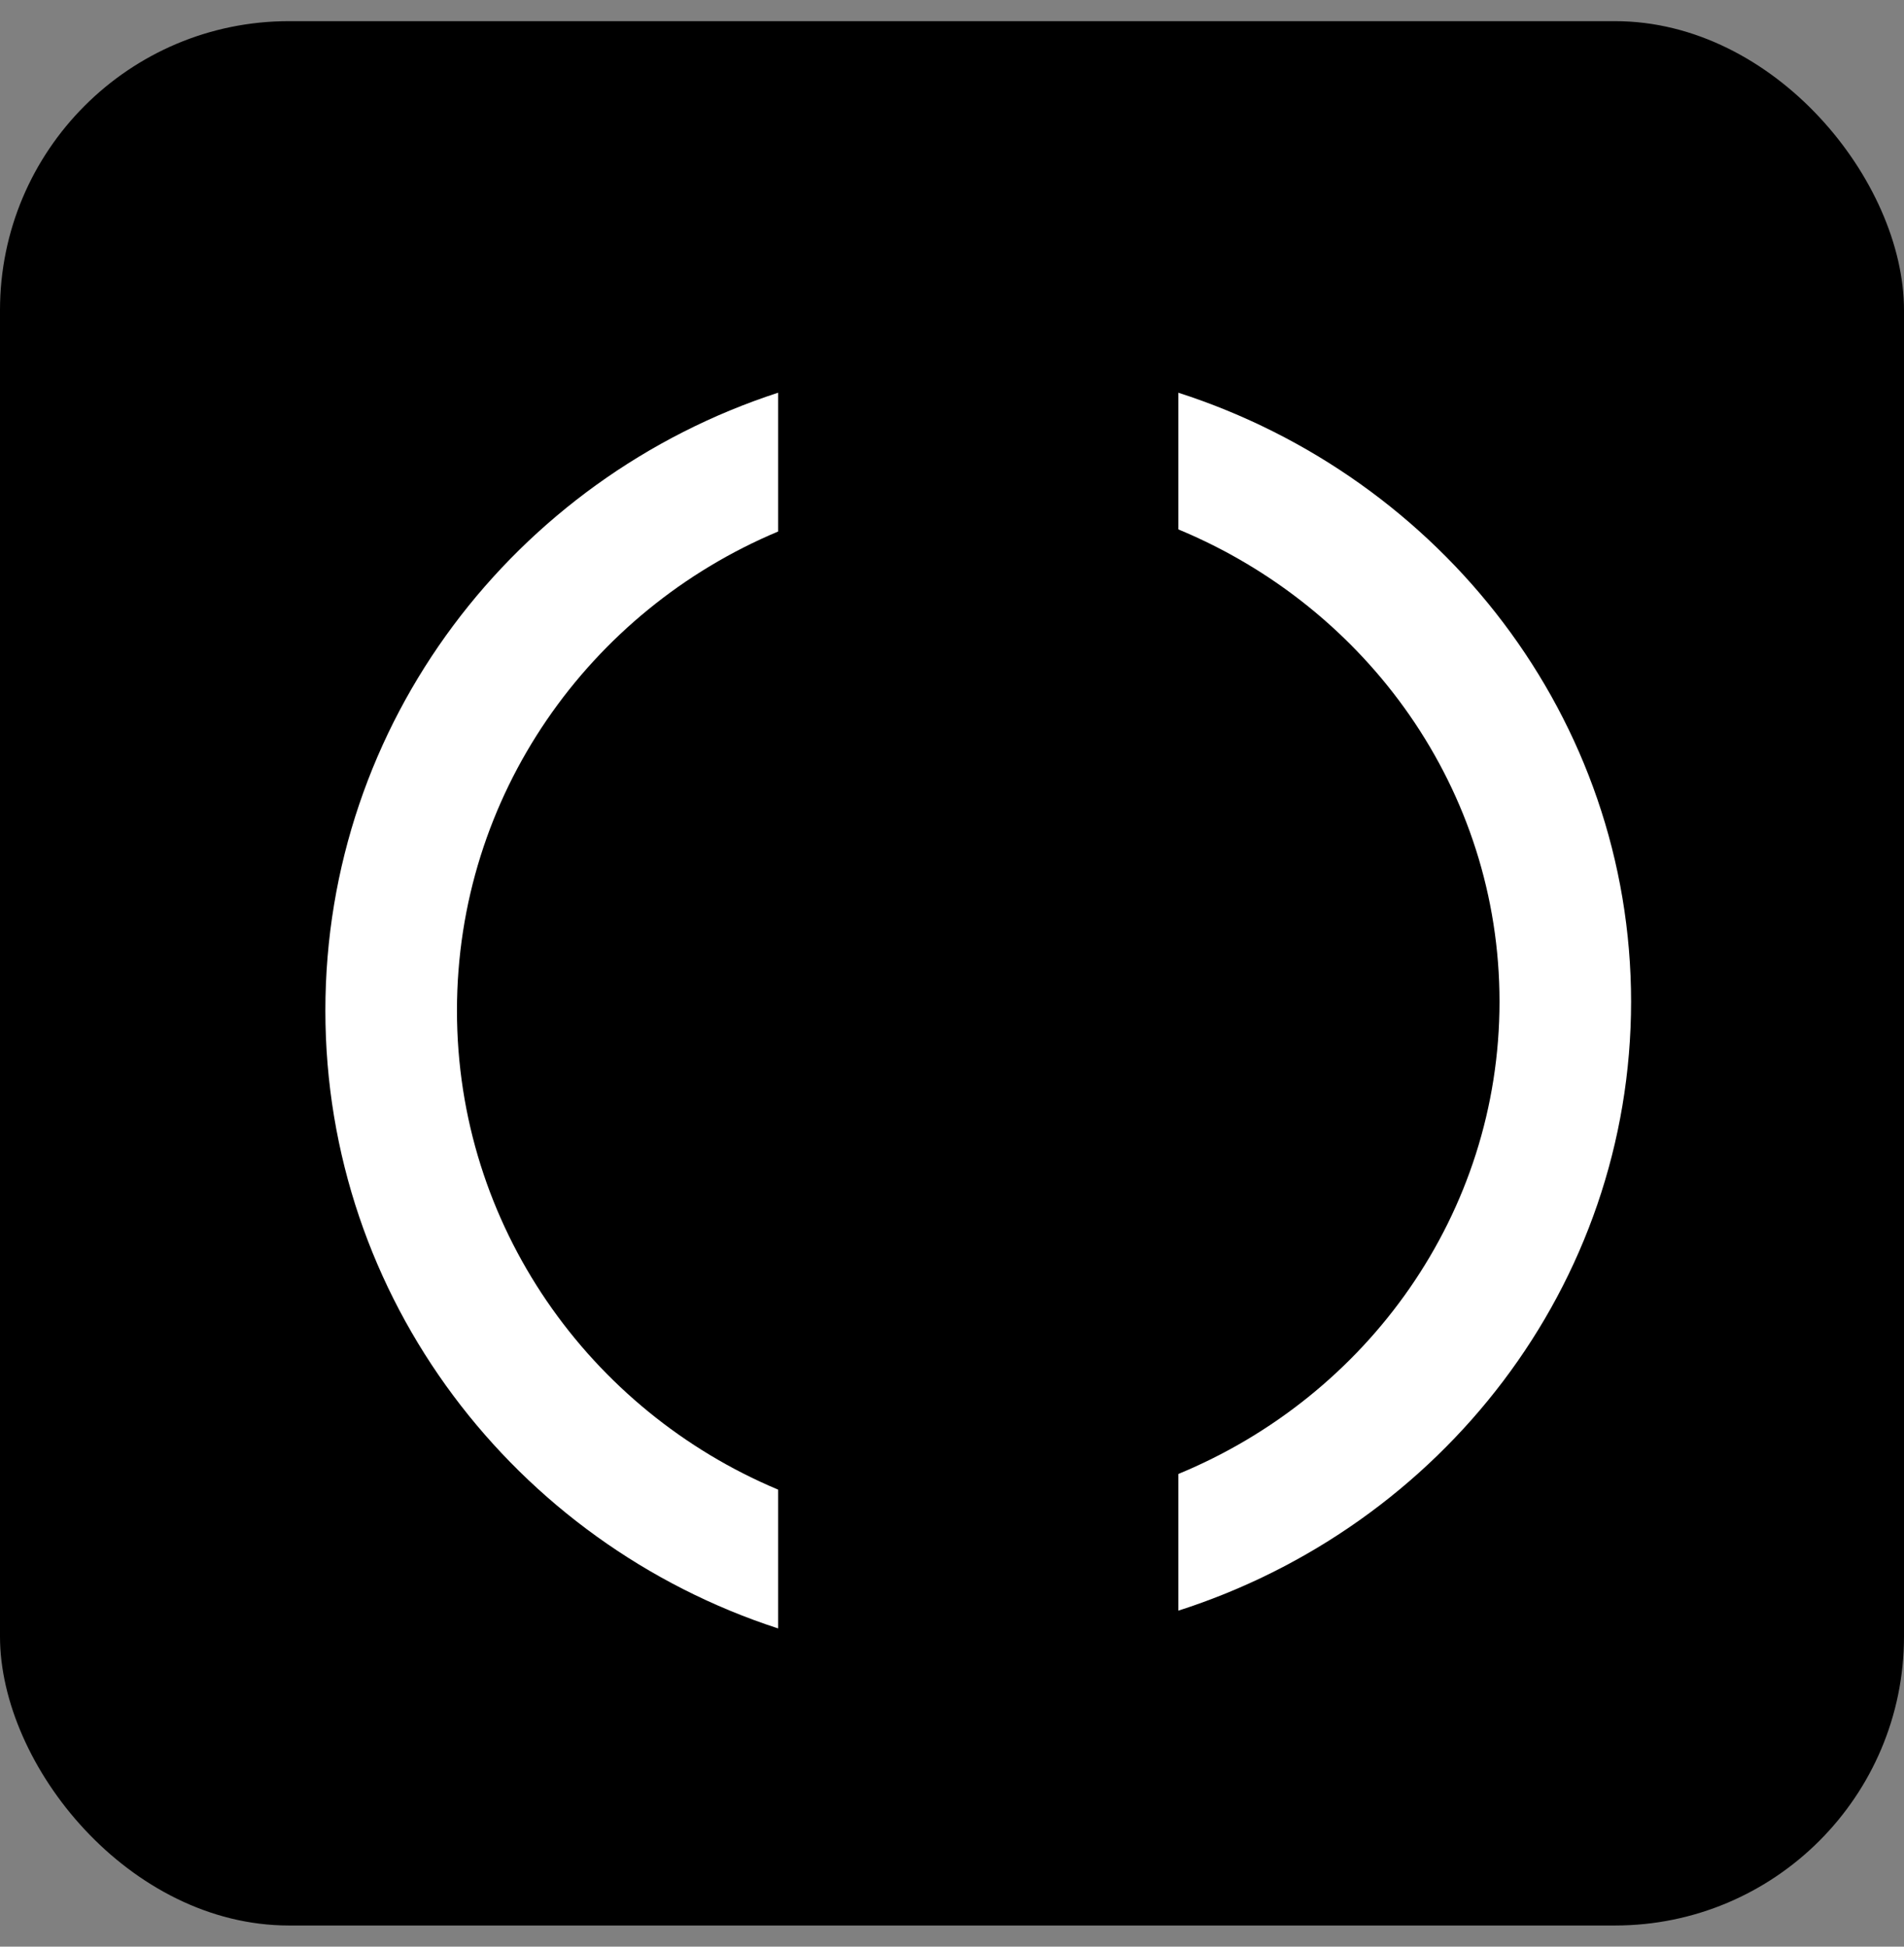
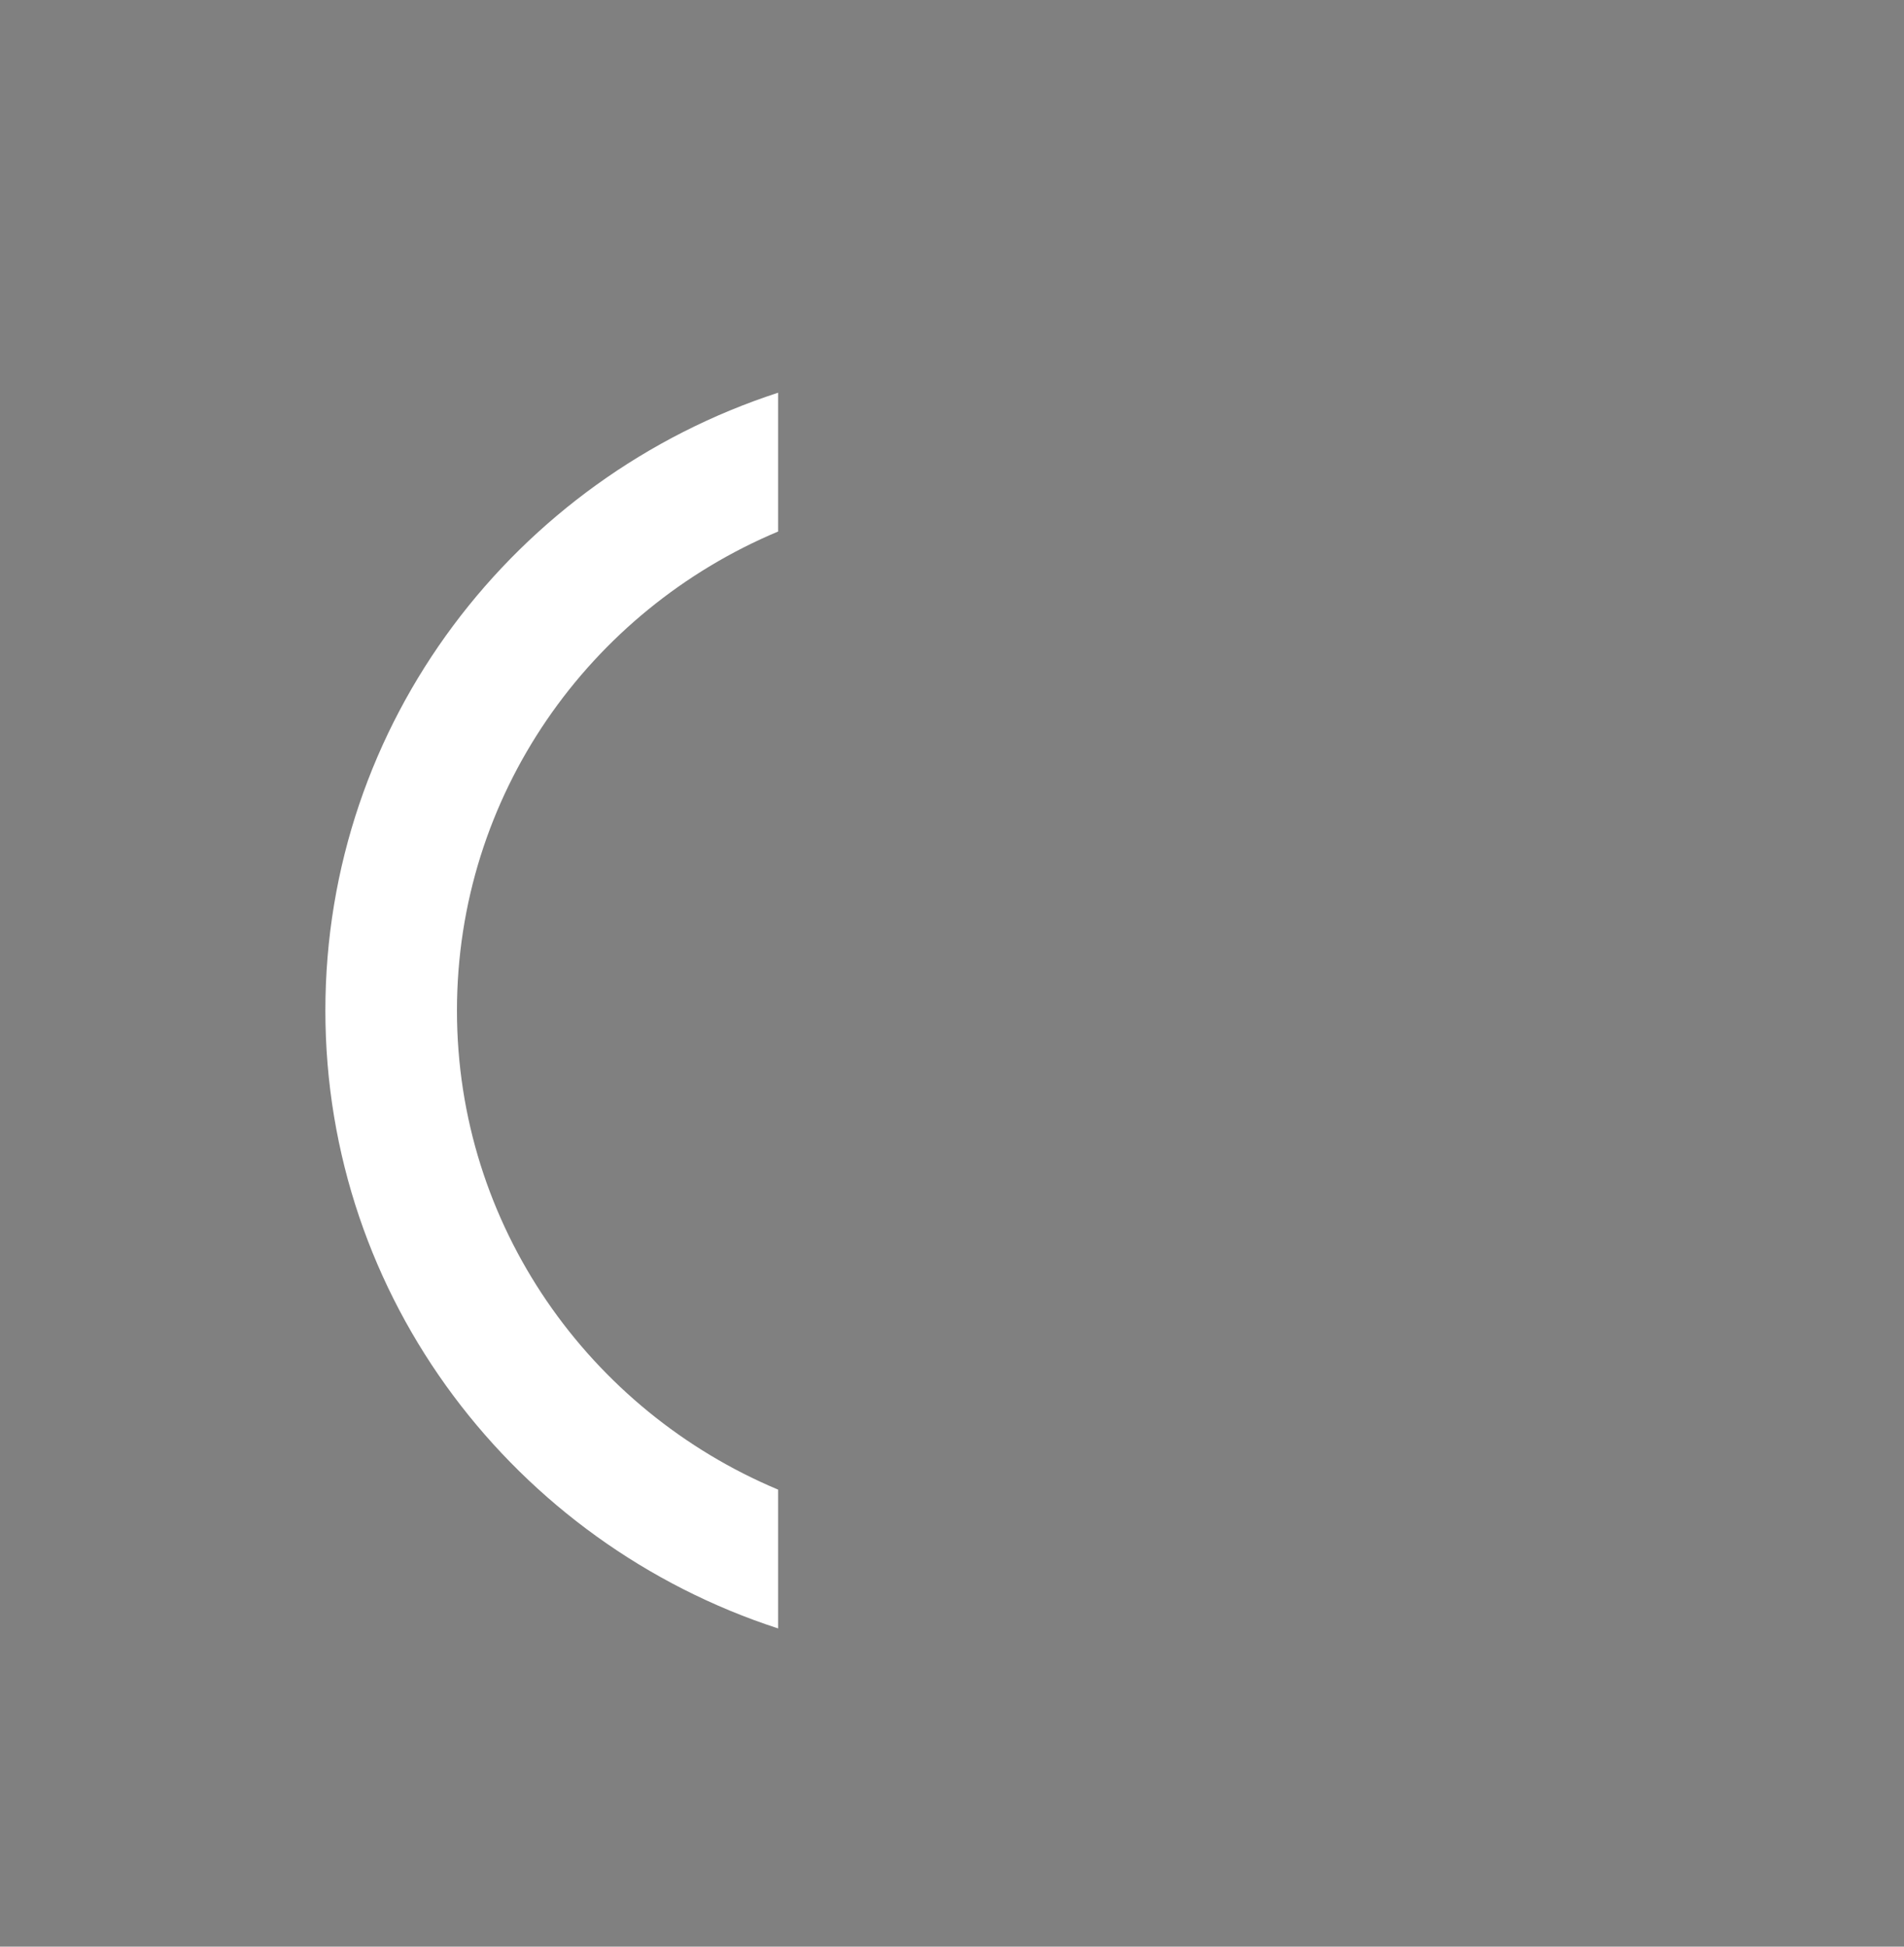
<svg xmlns="http://www.w3.org/2000/svg" viewBox="0 0 45 46" id="Capa_1">
  <rect x="0" y="0" width="45" height="46" fill="#808080" stroke="none" />
  <defs>
    <style>
      .cls-1 {
        fill: #fff;
        fill-rule: evenodd;
      }
    </style>
  </defs>
-   <rect ry="6.83" rx="6.83" height="45" width="45" y=".5" />
-   <path d="M38.55,23.68c0-6.71-4.49-12.4-10.7-14.4v3.23c4.46,1.85,7.59,6.15,7.59,11.16s-3.13,9.32-7.59,11.16v3.23c6.21-1.99,10.7-7.68,10.7-14.4Z" class="cls-1" />
  <path d="M10.8,23.88c0-5.09,3.13-9.45,7.59-11.32v-3.28c-6.21,2.02-10.7,7.79-10.7,14.6s4.49,12.58,10.7,14.6v-3.28c-4.46-1.87-7.59-6.24-7.59-11.32Z" class="cls-1" />
</svg>